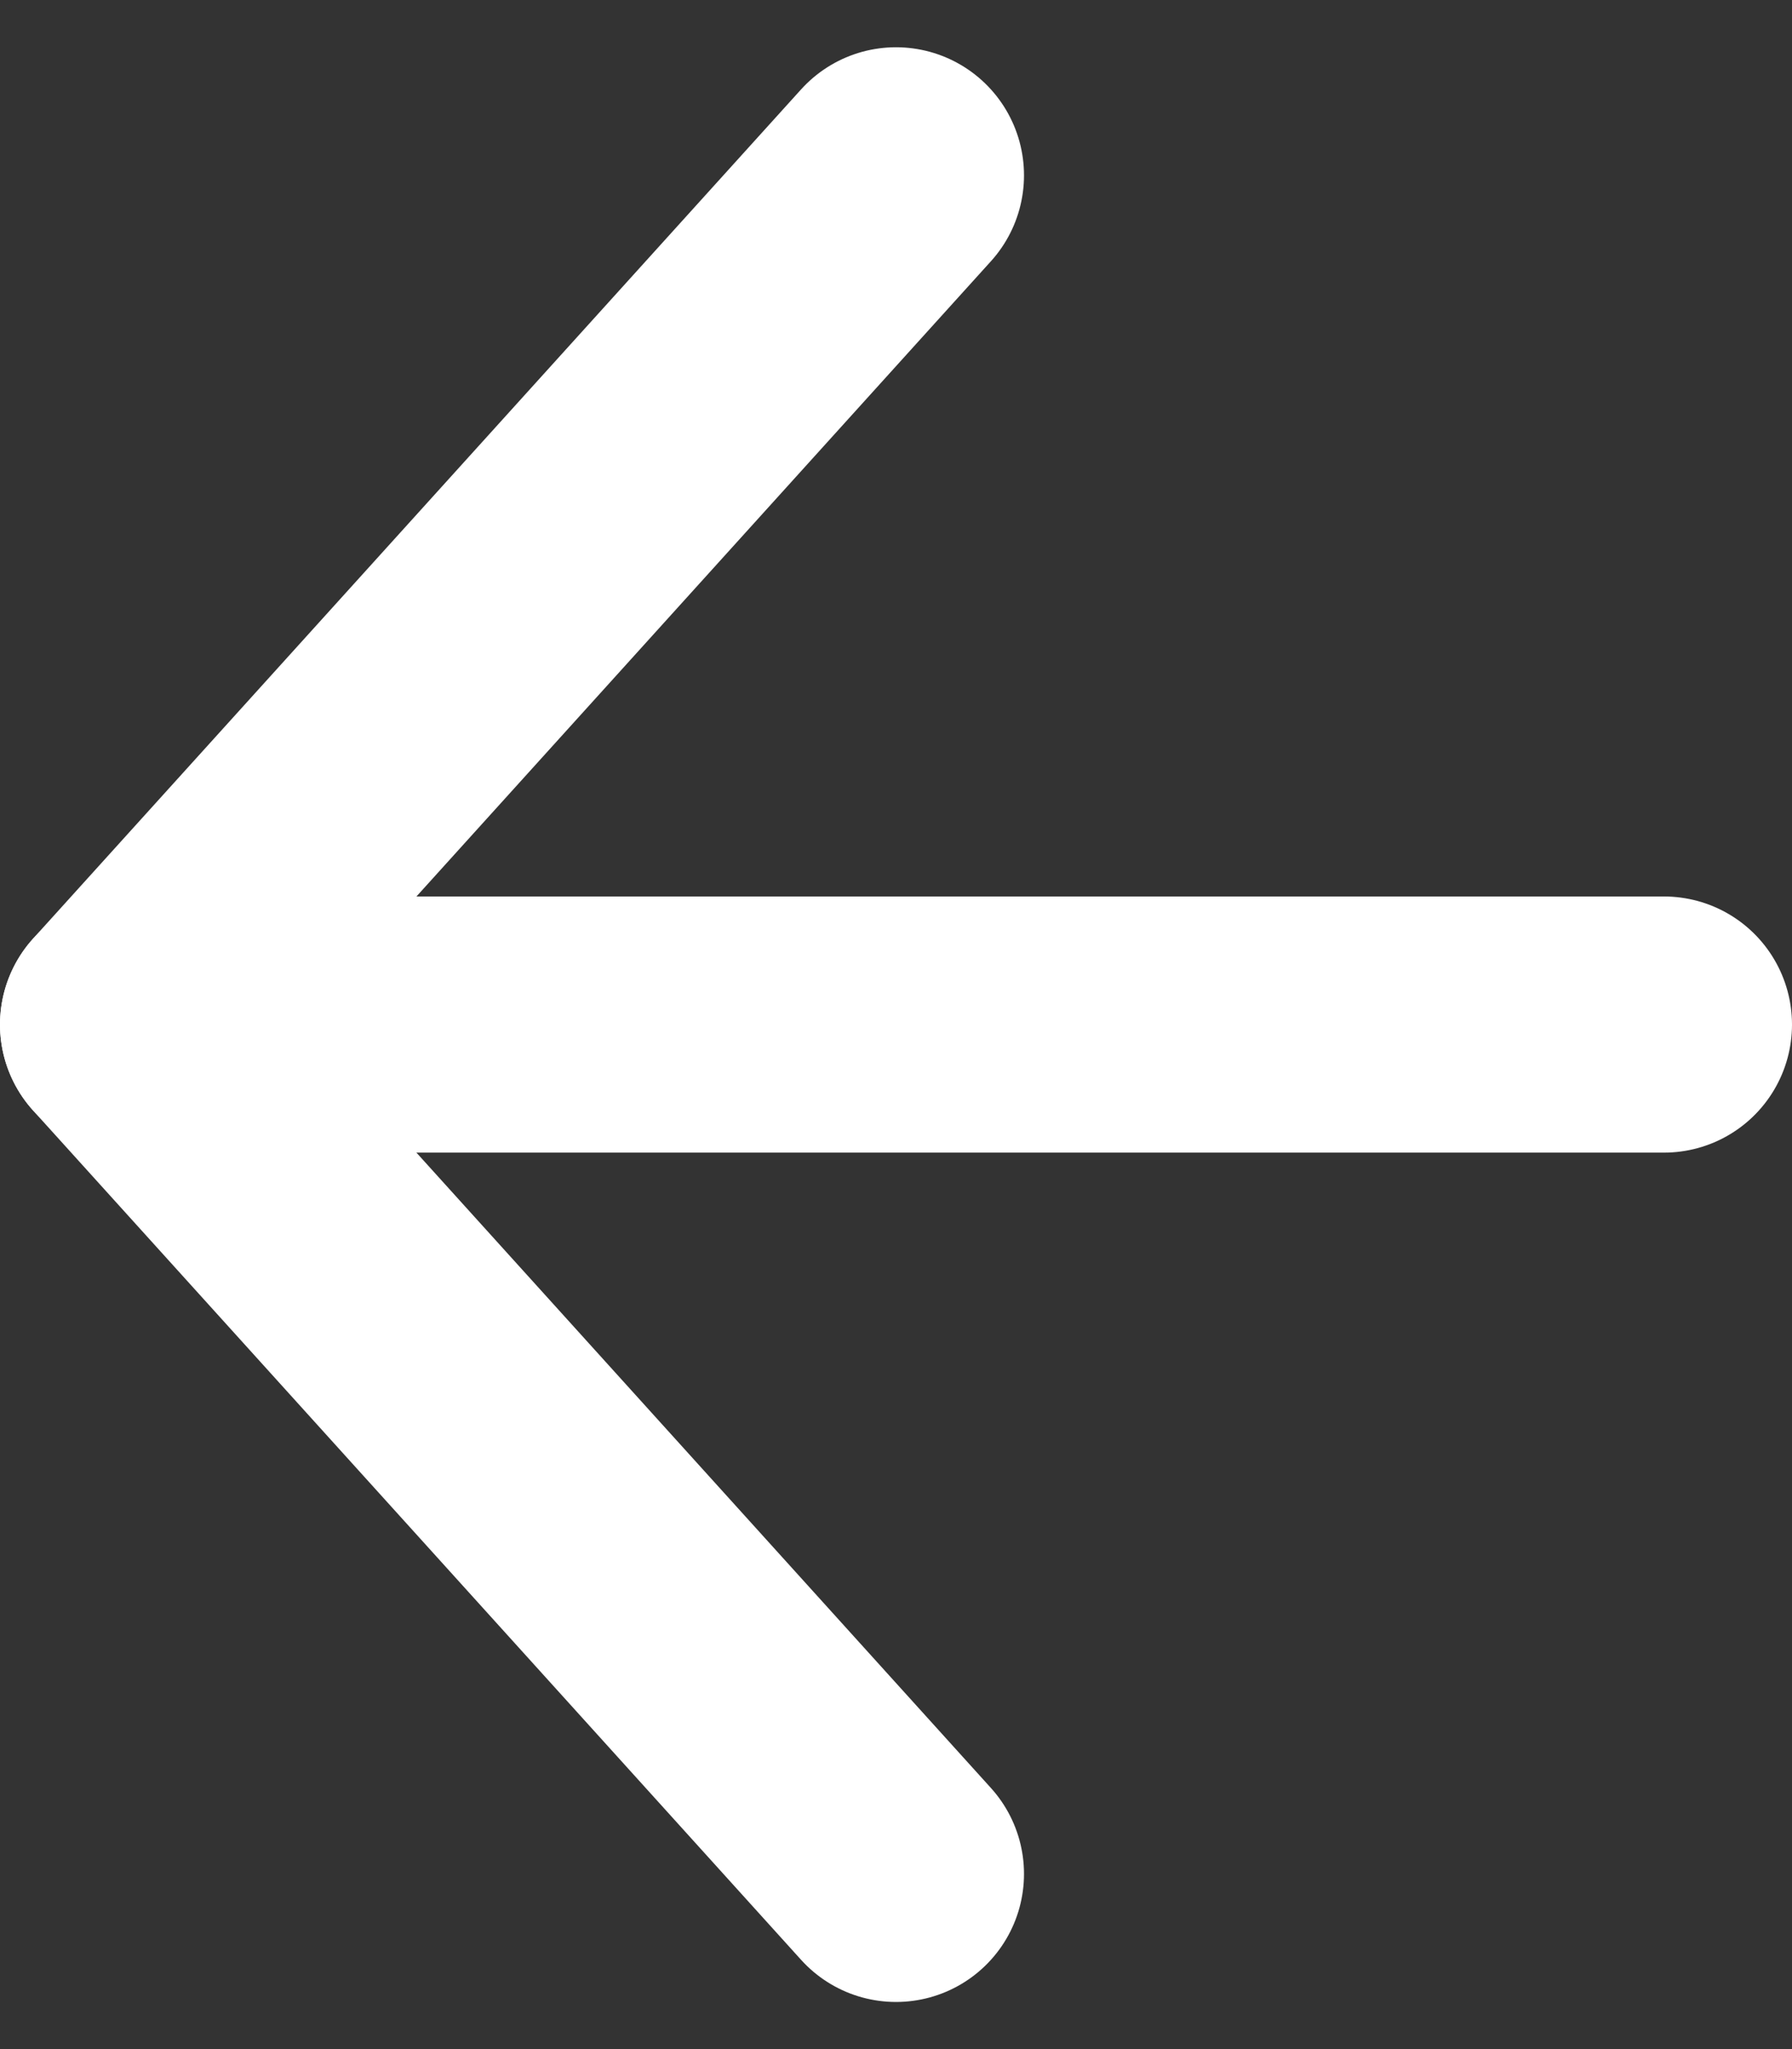
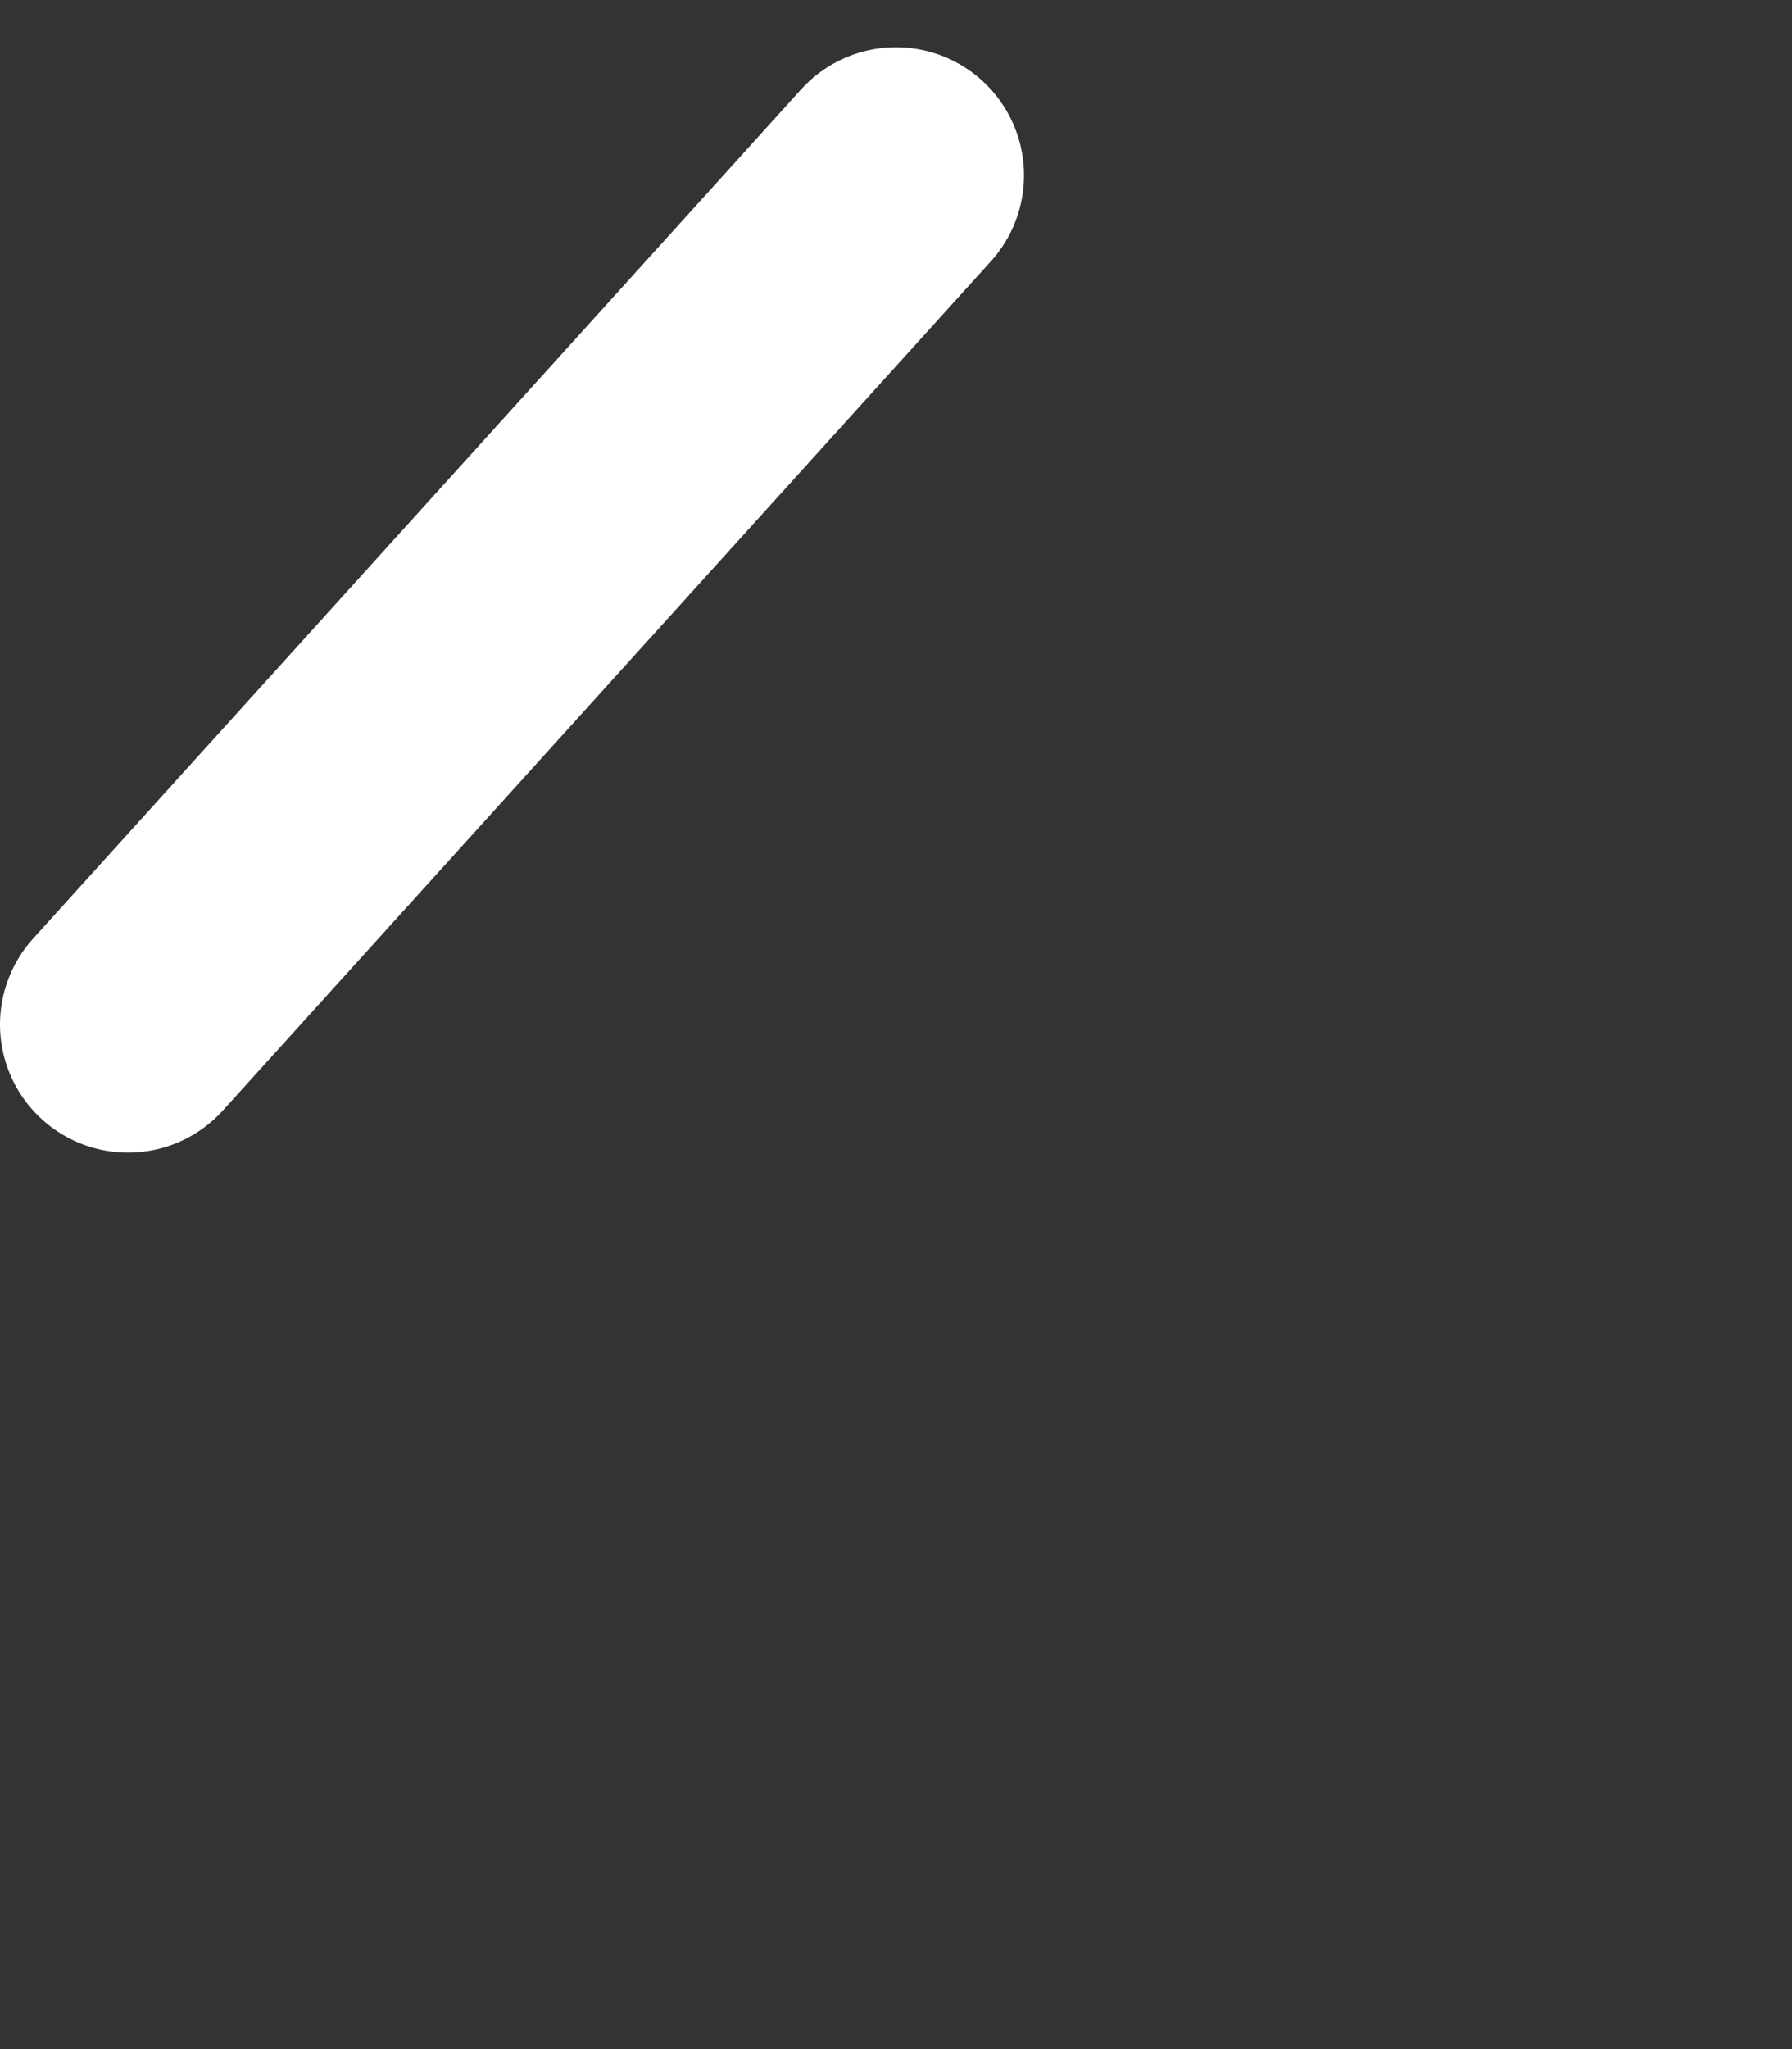
<svg xmlns="http://www.w3.org/2000/svg" width="14" height="16" viewBox="0 0 14 16" fill="none">
  <rect x="0" y="0" width="14" height="16" fill="#333333" stroke="none" />
-   <path d="M13 8H1" stroke="white" stroke-width="2" stroke-linecap="round" stroke-linejoin="round" />
-   <path d="M7 1.369L1 8L7 14.632" stroke="white" stroke-width="2" stroke-linecap="round" stroke-linejoin="round" />
+   <path d="M7 1.369L1 8" stroke="white" stroke-width="2" stroke-linecap="round" stroke-linejoin="round" />
</svg>